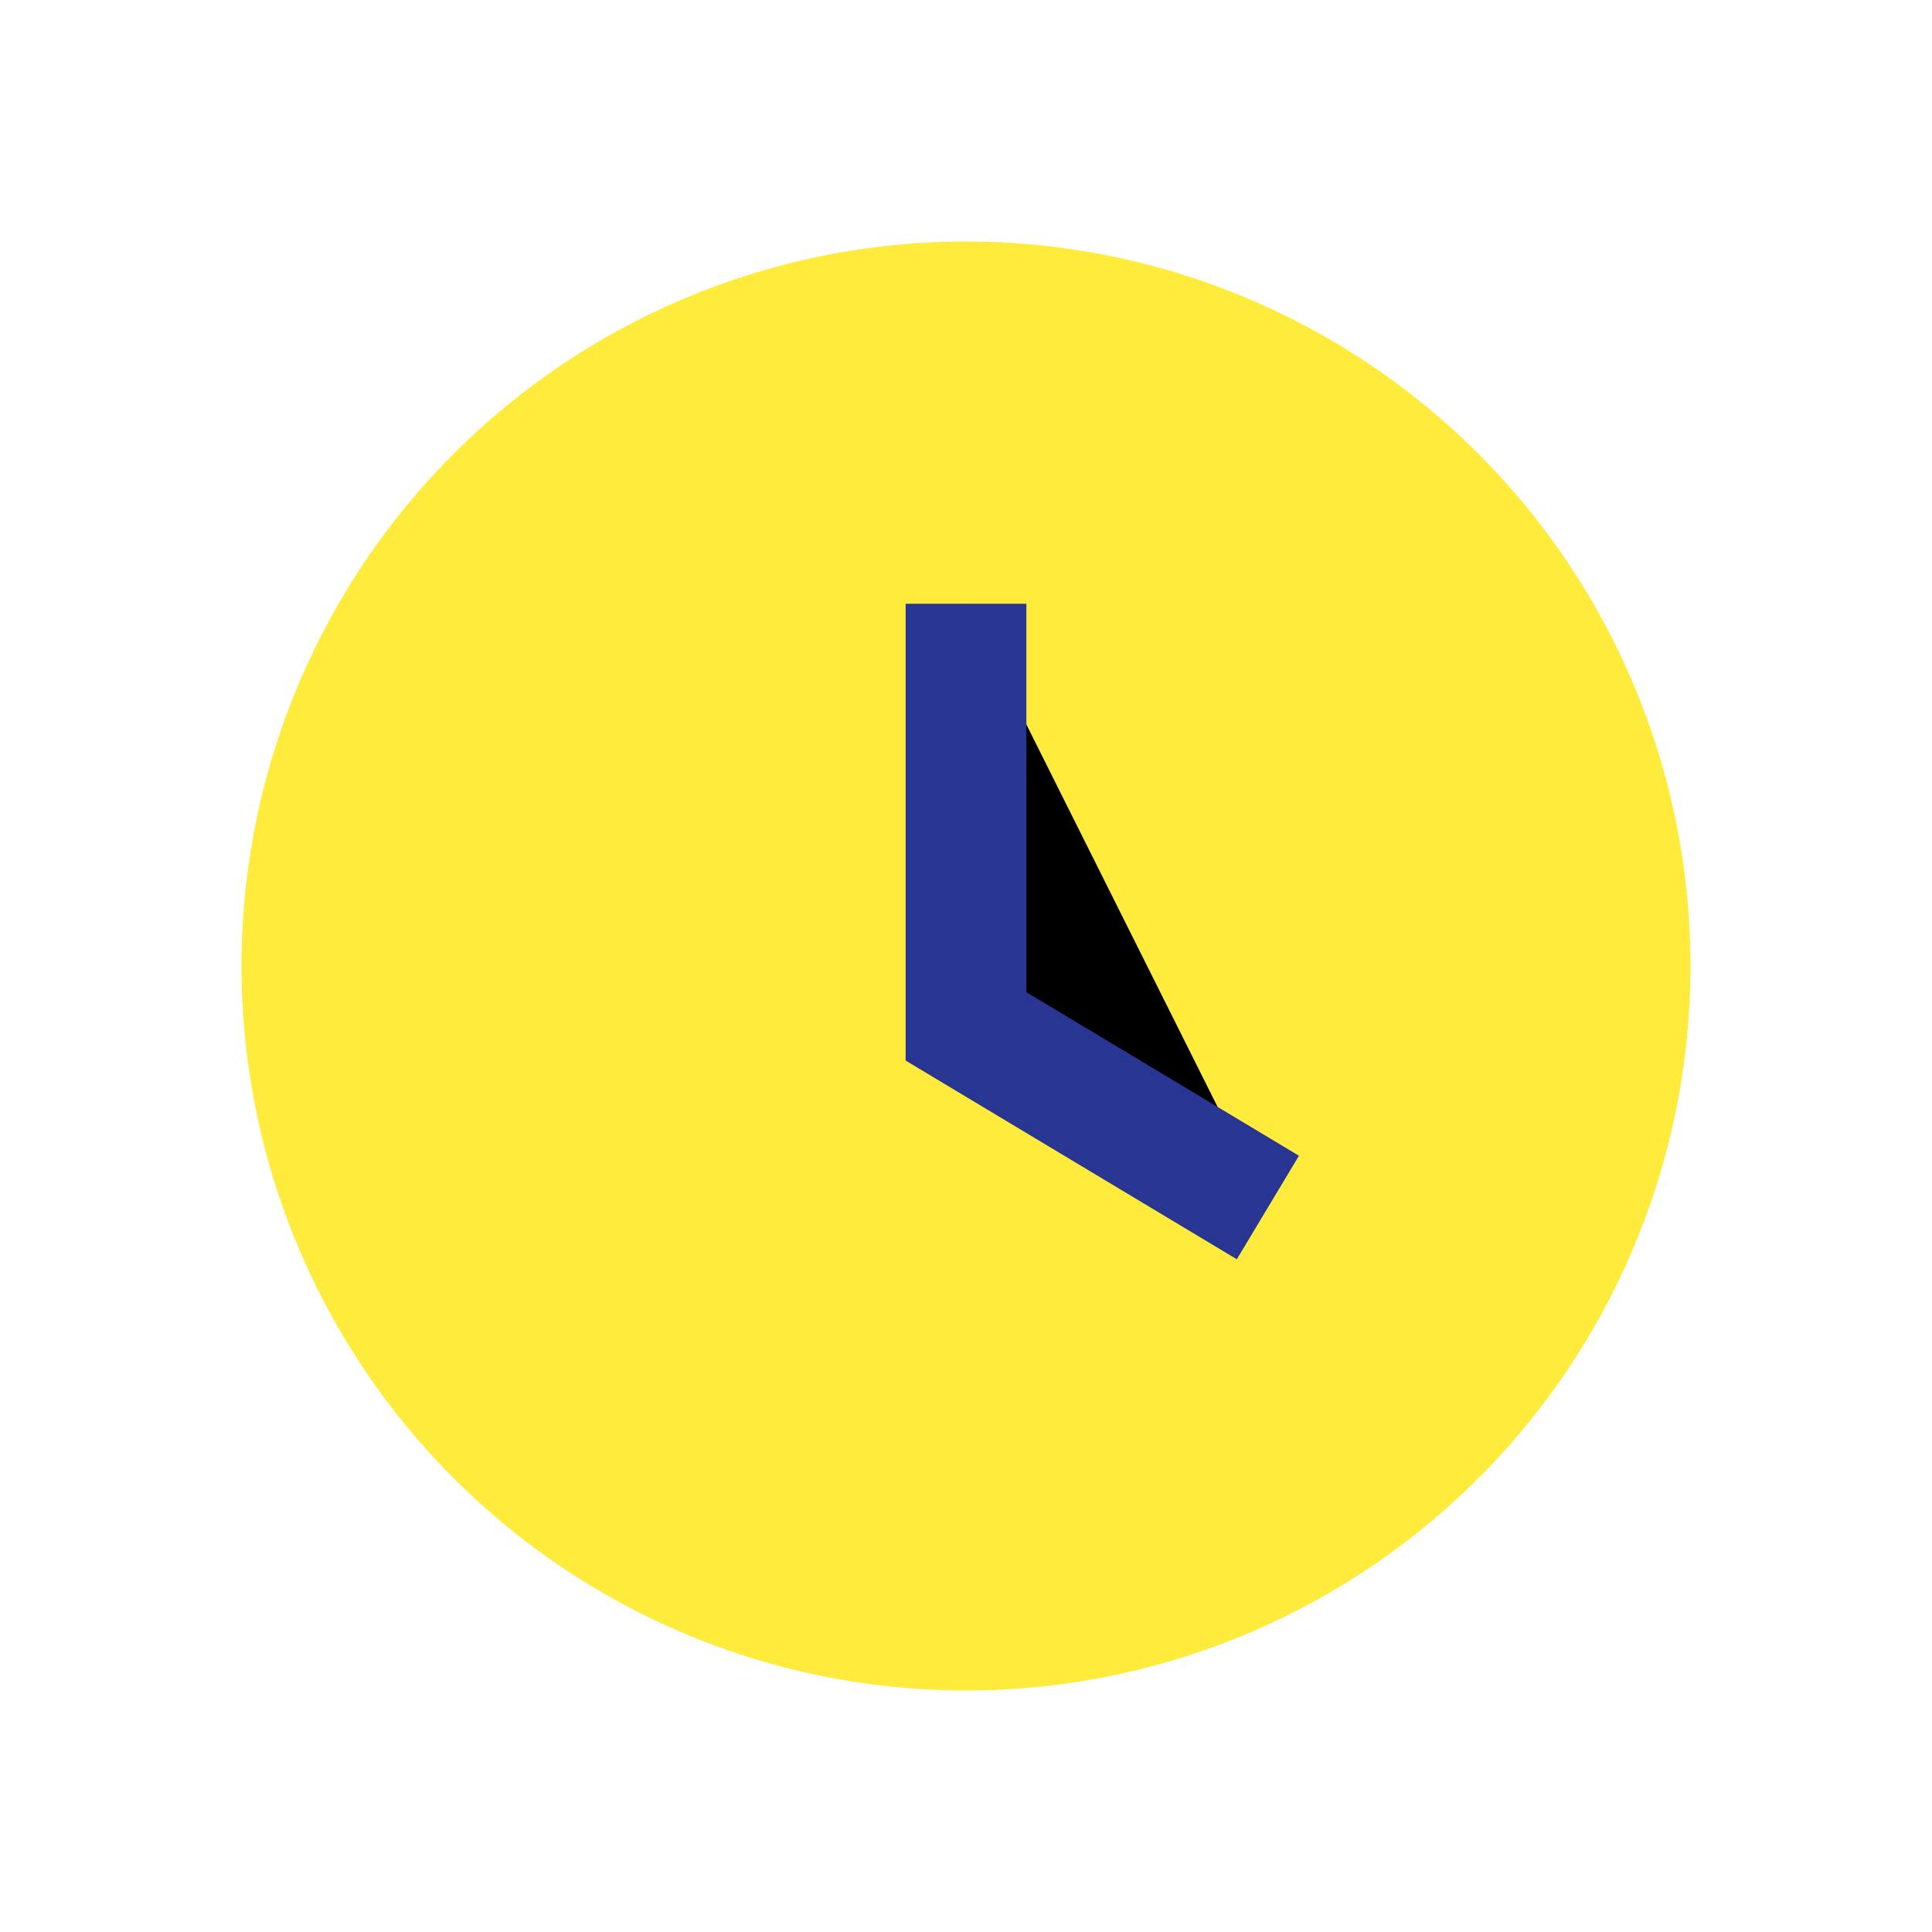
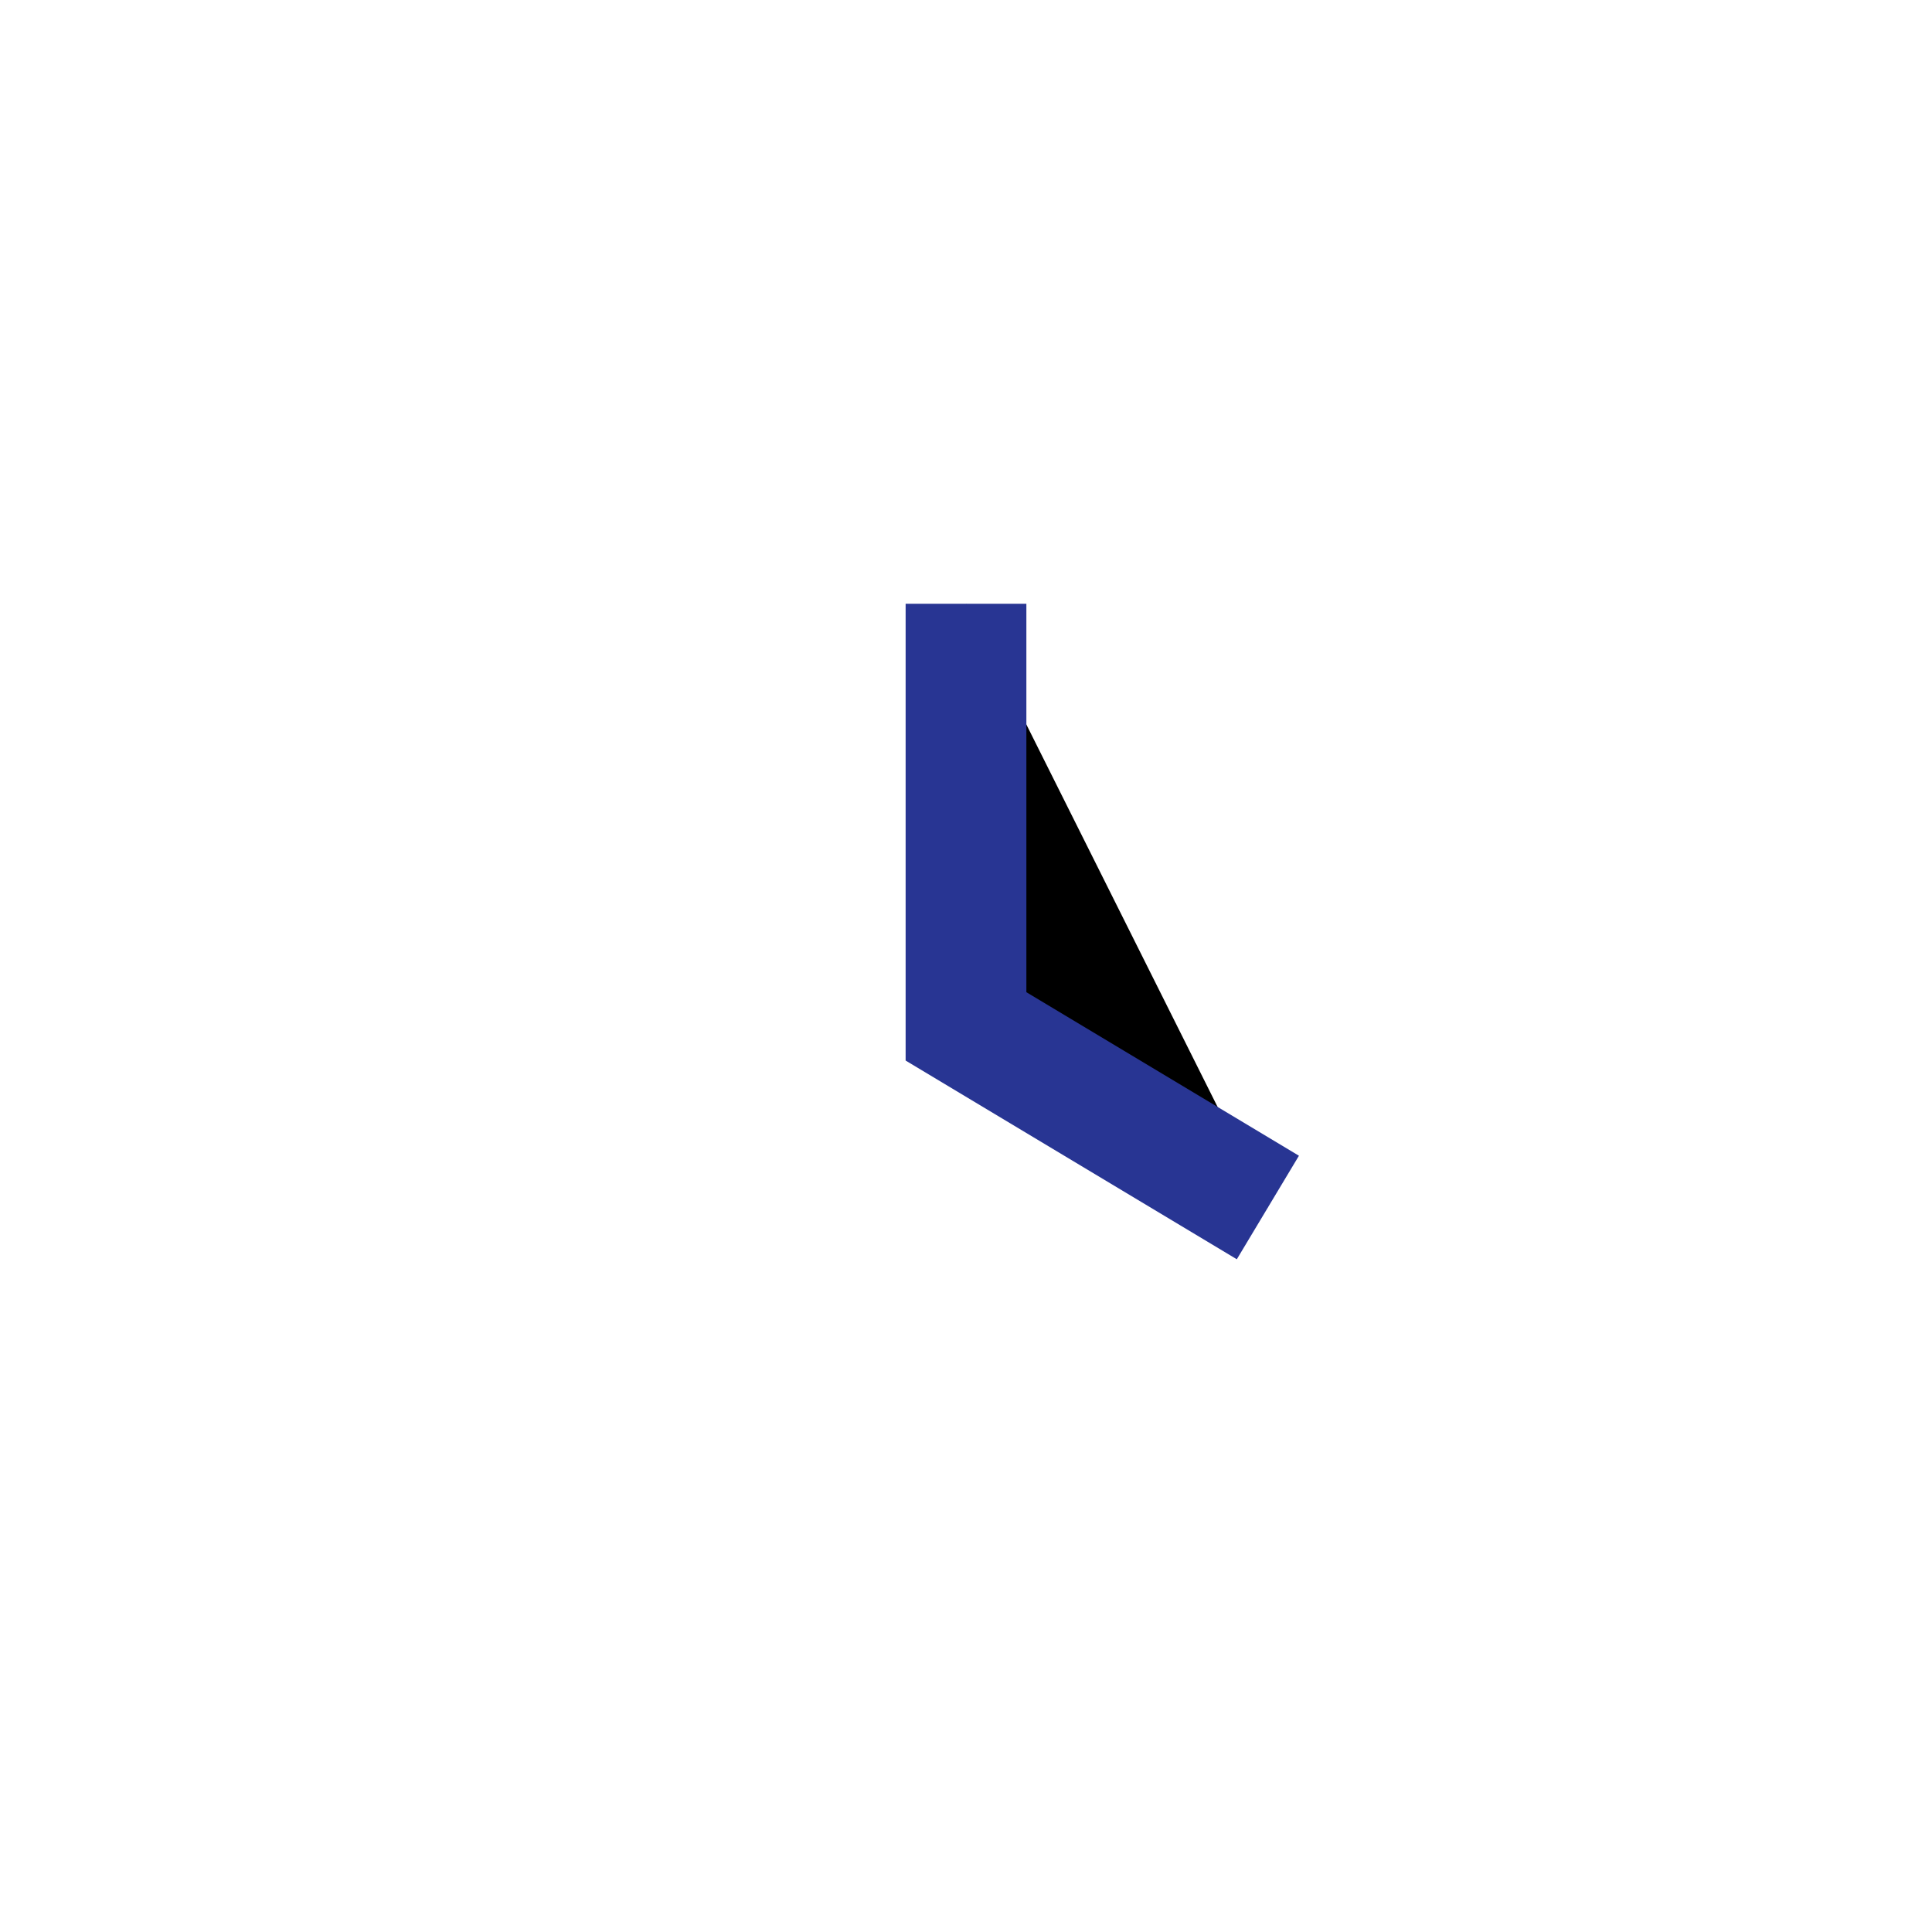
<svg xmlns="http://www.w3.org/2000/svg" width="32" height="32" viewBox="0 0 32 32">
-   <circle cx="16" cy="16" r="12" fill="#FFEB3B" />
  <path d="M16 10v7l5 3" stroke="#283593" stroke-width="2" />
</svg>